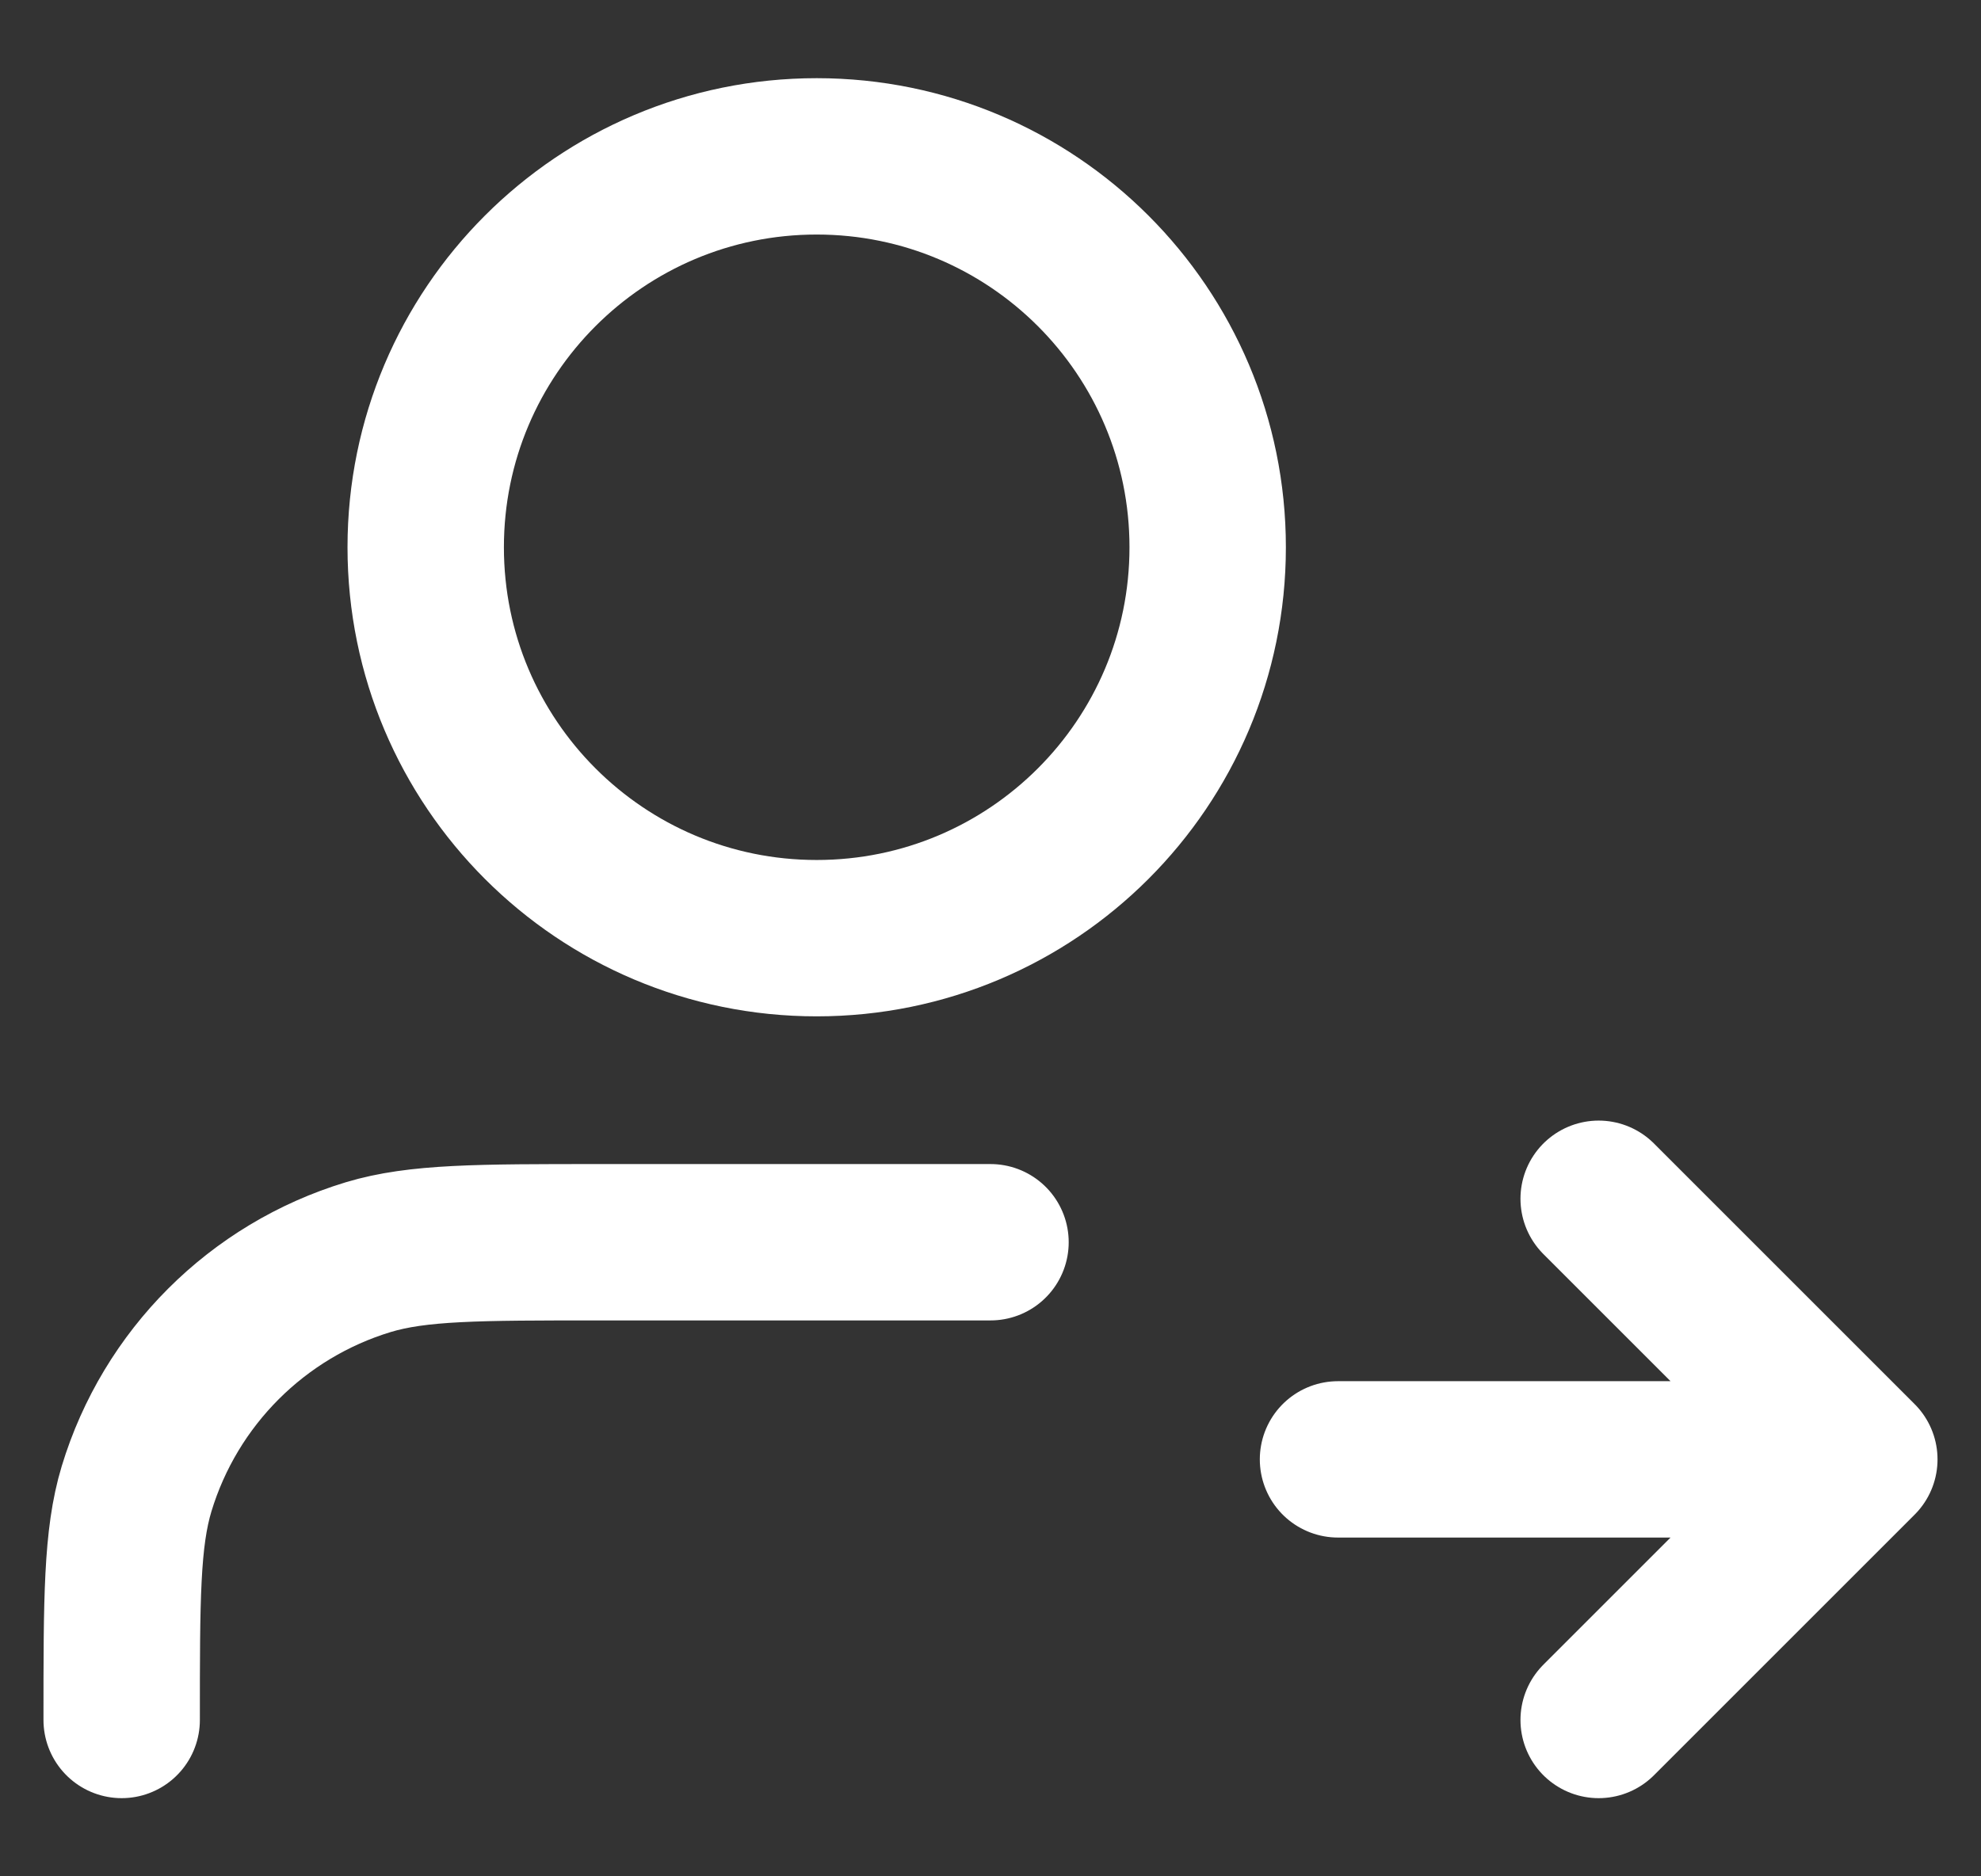
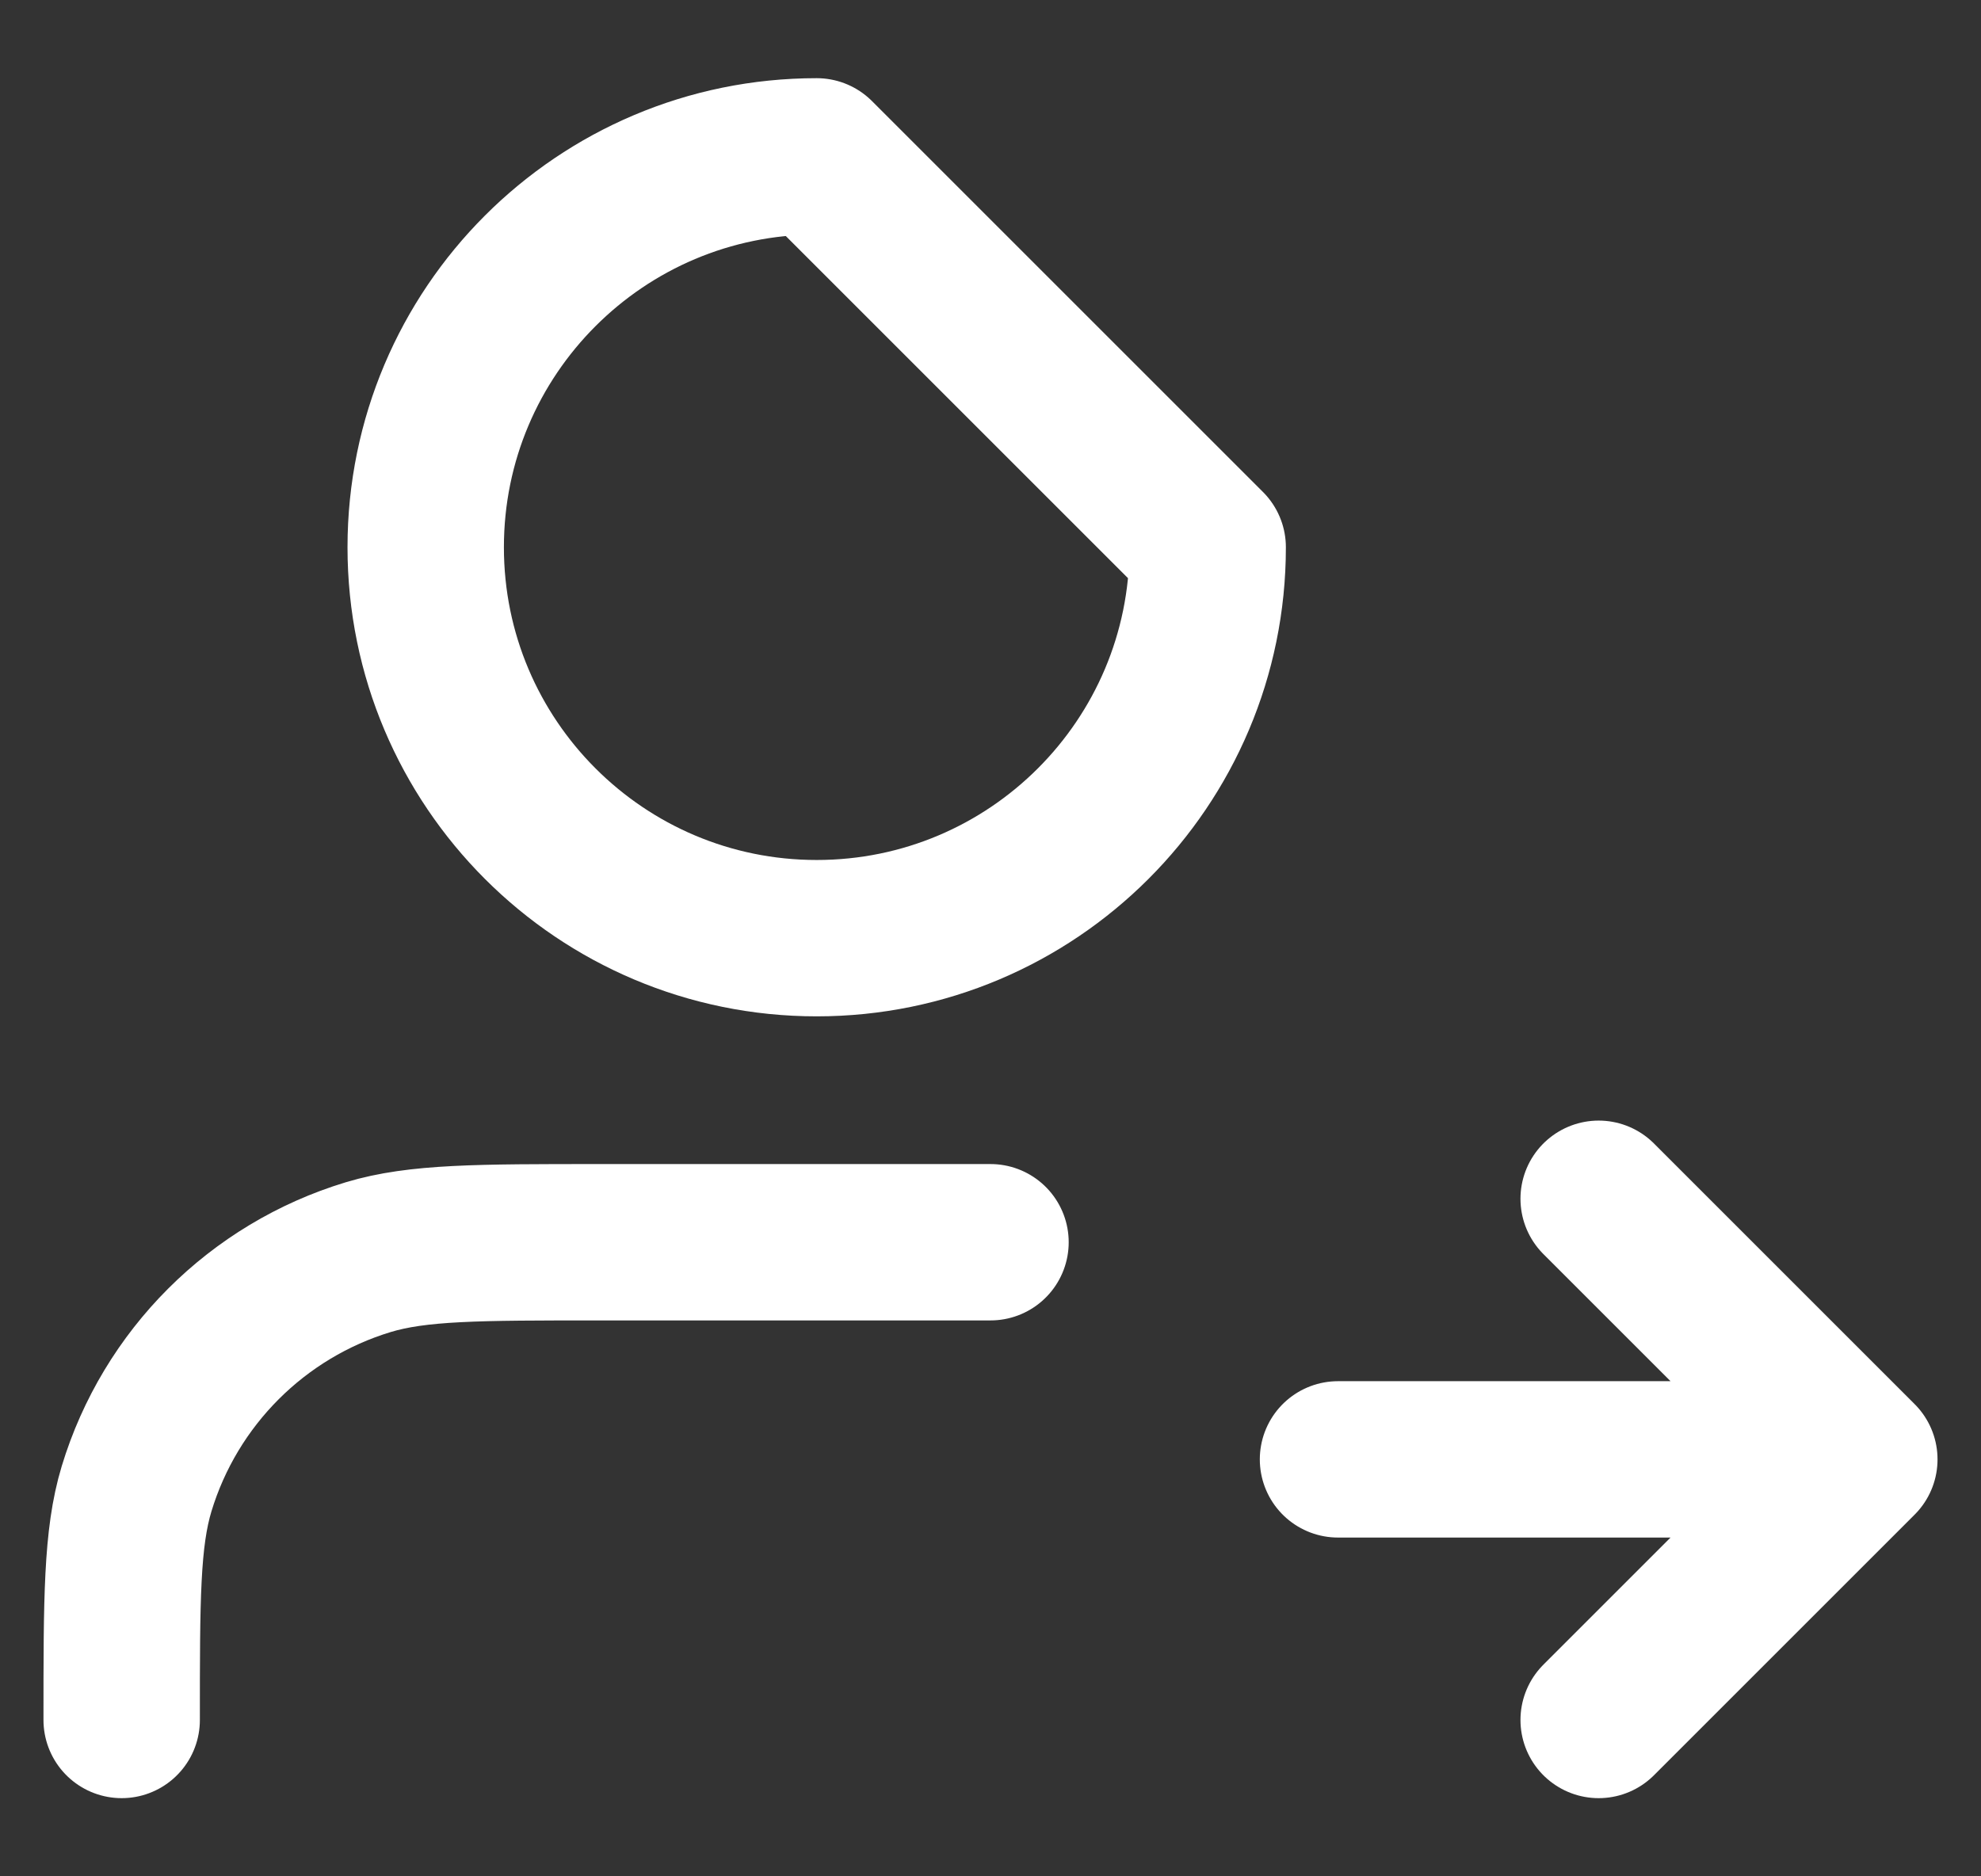
<svg xmlns="http://www.w3.org/2000/svg" width="19" height="18" viewBox="0 0 19 18" fill="none">
  <rect x="0" y="0" width="19" height="18" fill="#333333" stroke="none" />
-   <path d="M15.333 16.5L17.833 14M17.833 14L15.333 11.5M17.833 14H12.833M9.5 11.917H5.75C4.587 11.917 4.006 11.917 3.532 12.06C2.467 12.383 1.633 13.217 1.31 14.282C1.167 14.755 1.167 15.337 1.167 16.5M11.583 5.25C11.583 7.321 9.904 9 7.833 9C5.762 9 4.083 7.321 4.083 5.25C4.083 3.179 5.762 1.5 7.833 1.5C9.904 1.5 11.583 3.179 11.583 5.25Z" stroke="white" stroke-width="1.5" stroke-linecap="round" stroke-linejoin="round" />
+   <path d="M15.333 16.5L17.833 14M17.833 14L15.333 11.5M17.833 14H12.833M9.5 11.917H5.75C4.587 11.917 4.006 11.917 3.532 12.06C2.467 12.383 1.633 13.217 1.31 14.282C1.167 14.755 1.167 15.337 1.167 16.5M11.583 5.25C11.583 7.321 9.904 9 7.833 9C5.762 9 4.083 7.321 4.083 5.25C4.083 3.179 5.762 1.5 7.833 1.5Z" stroke="white" stroke-width="1.5" stroke-linecap="round" stroke-linejoin="round" />
</svg>